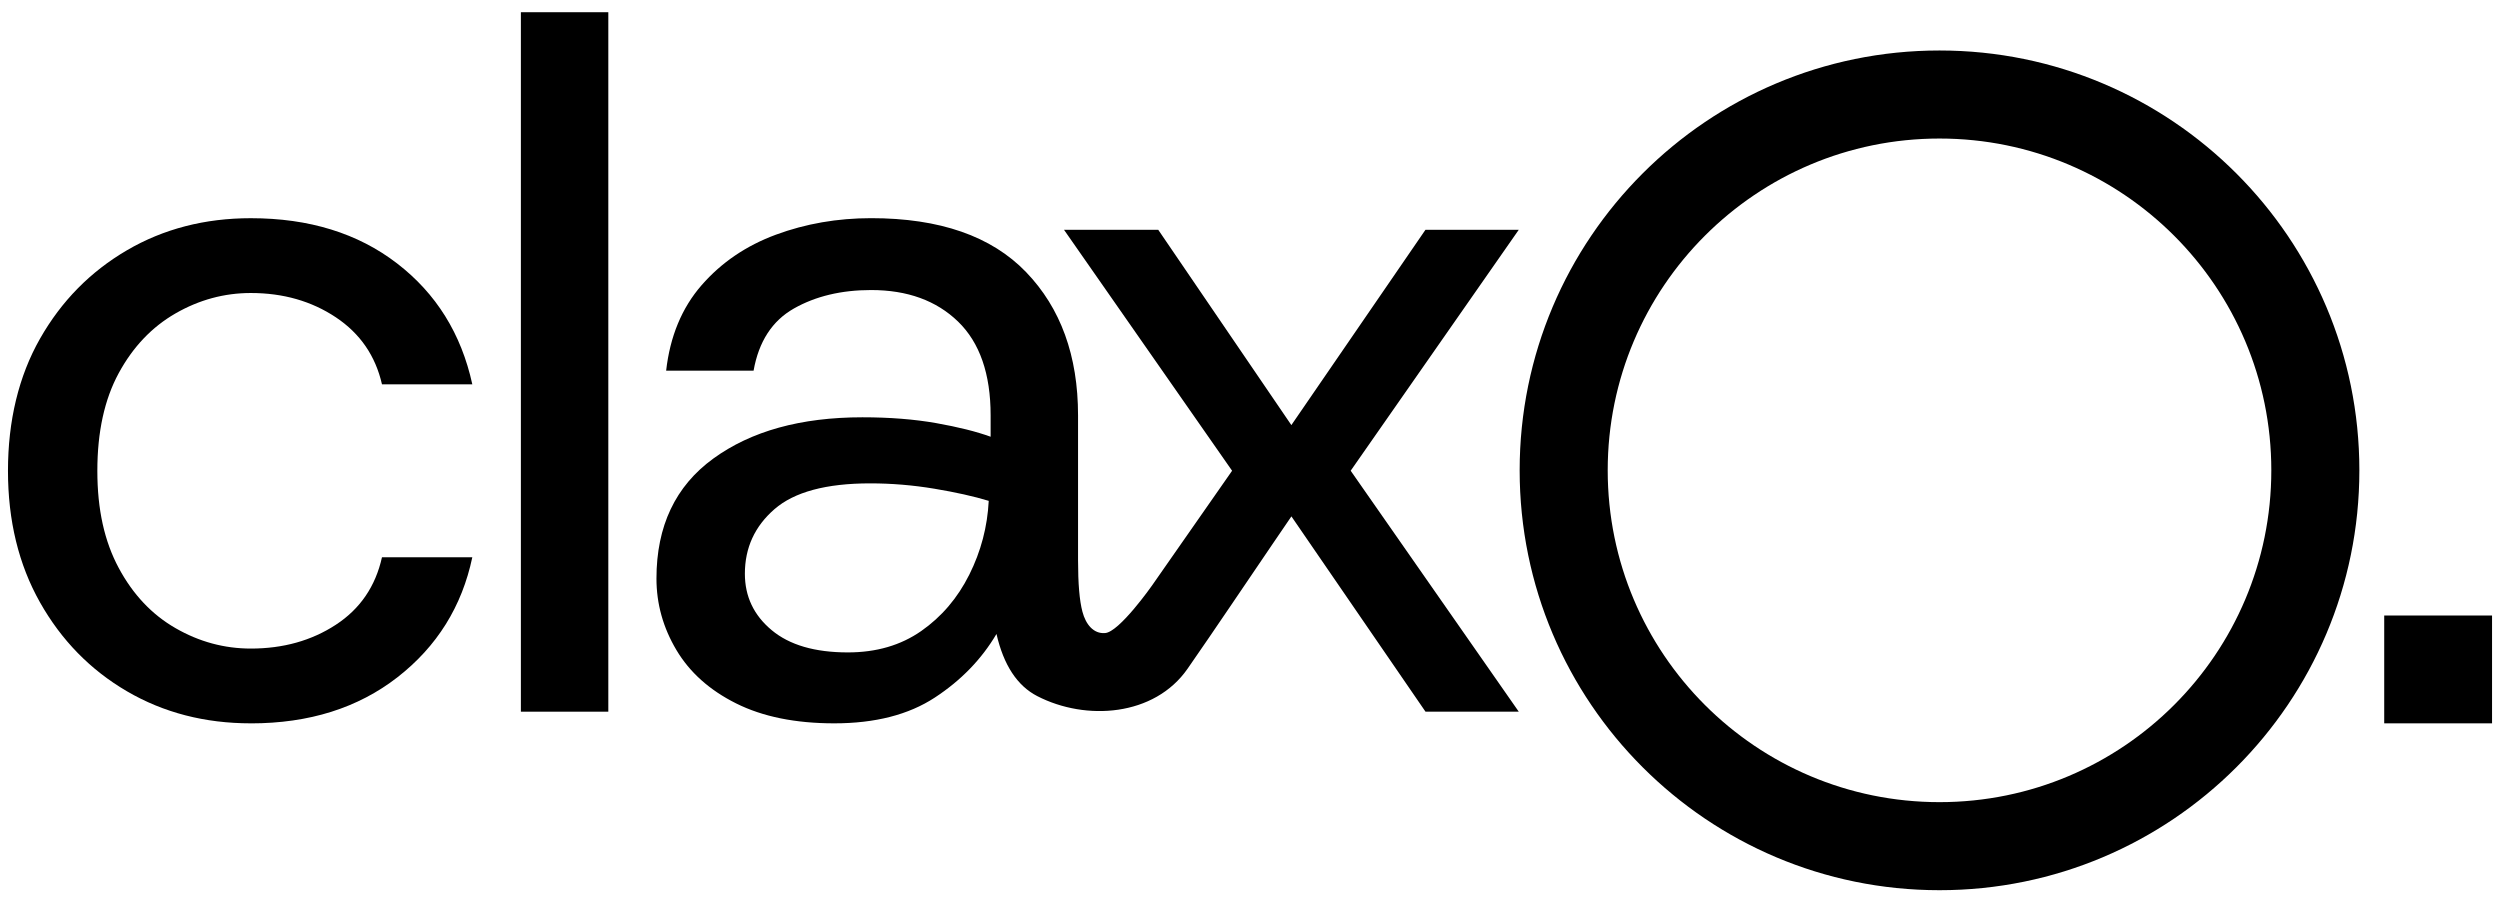
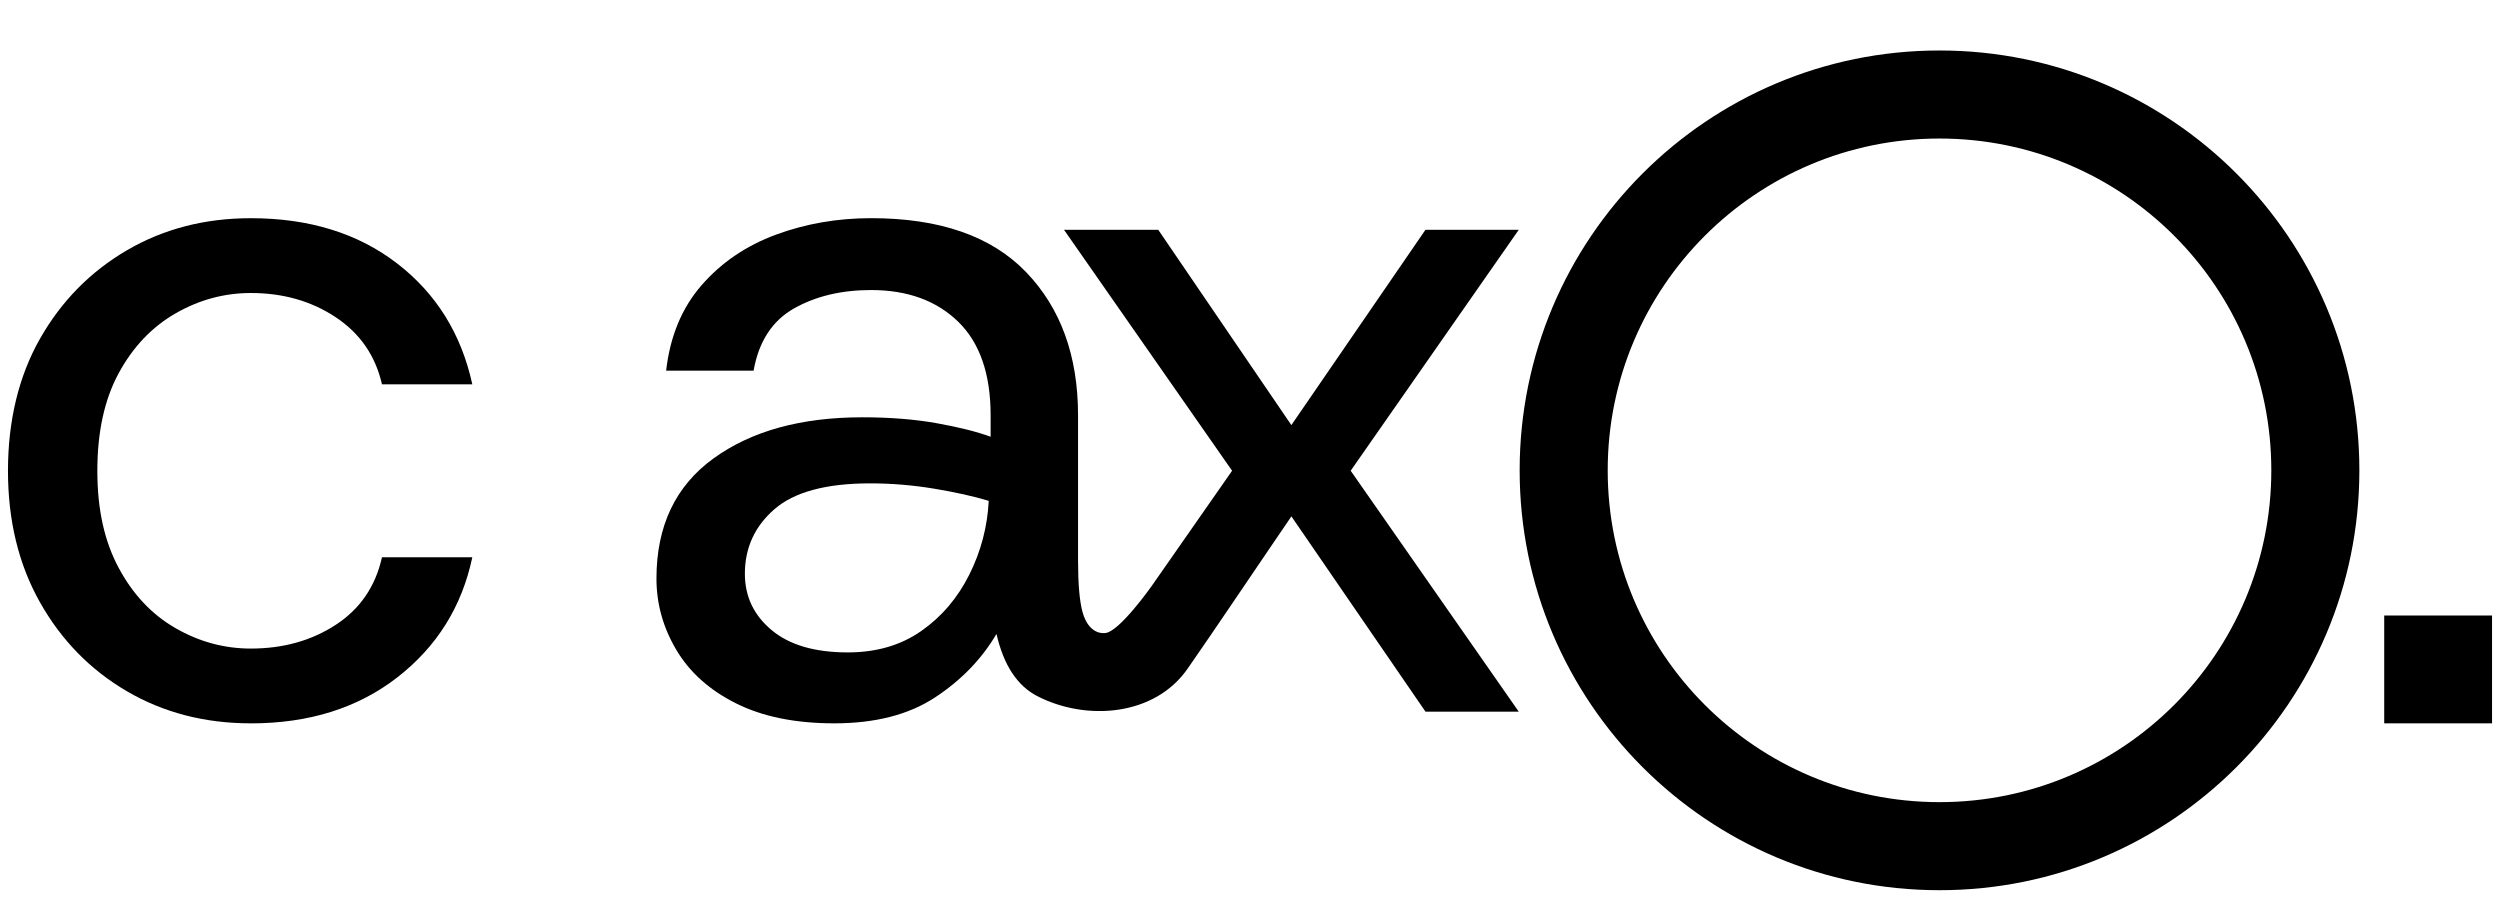
<svg xmlns="http://www.w3.org/2000/svg" id="Capa_2" data-name="Capa 2" viewBox="0 0 1025 370">
  <path d="M102.84,296.57c-18.86,0-35.78-4.38-50.78-13.14-15-8.76-26.88-20.91-35.65-36.44-8.76-15.53-13.14-33.52-13.14-53.97s4.38-38.77,13.14-54.17c8.76-15.4,20.64-27.48,35.65-36.25,15-8.76,31.93-13.14,50.78-13.14,23.9,0,43.88,6.17,59.94,18.52,16.06,12.35,26.35,28.88,30.87,49.59h-37.04c-2.66-11.68-8.96-20.84-18.92-27.48-9.96-6.63-21.58-9.96-34.85-9.96-10.89,0-21.18,2.79-30.87,8.36-9.7,5.58-17.46,13.74-23.3,24.5-5.84,10.75-8.76,24.1-8.76,40.03s2.92,28.95,8.76,39.83c5.84,10.89,13.6,19.12,23.3,24.69,9.69,5.58,19.98,8.37,30.87,8.37,13.27,0,24.89-3.25,34.85-9.76,9.96-6.5,16.26-15.73,18.92-27.68h37.04c-4.25,20.18-14.48,36.58-30.67,49.19-16.2,12.61-36.25,18.92-60.14,18.92Z" />
-   <path d="M213.56,291.79V5.01h35.85v286.78h-35.85Z" />
  <path d="M622.67,94.23h-38.24l-54.97,80.06-54.57-80.06h-38.64l68.91,98.78s-32.85,47.1-32.85,47.08c0,0-13.44,19.16-19.27,19.47-4.68.35-7.88-3.53-9.25-8.79-1.2-4.51-1.79-11.55-1.79-21.11v-59.35c0-24.43-7.11-44.01-21.31-58.75-14.21-14.74-35.39-22.11-63.53-22.11-13.81,0-26.82,2.26-39.03,6.77-12.22,4.52-22.37,11.42-30.47,20.71-8.1,9.3-12.94,20.98-14.54,35.05h35.85c2.12-11.95,7.63-20.44,16.53-25.49,8.89-5.04,19.45-7.57,31.67-7.57,14.87,0,26.75,4.32,35.65,12.94,8.89,8.63,13.34,21.45,13.34,38.44v8.76c-5.84-2.12-13.28-3.98-22.3-5.58-9.03-1.59-19.12-2.39-30.27-2.39-25.23,0-45.61,5.64-61.14,16.93-15.53,11.29-23.3,27.68-23.3,49.19,0,10.36,2.72,20.11,8.17,29.28,5.44,9.16,13.6,16.47,24.5,21.91,10.88,5.44,24.3,8.17,40.23,8.17,16.73,0,30.47-3.52,41.22-10.56,10.75-7.03,19.18-15.73,25.29-26.09,2.92,12.74,8.49,21.25,16.73,25.49,19.92,10.27,48.03,8.33,61.62-11.24,11.79-16.97,23.28-34.16,34.92-51.23,2.55-3.74,5.1-7.48,7.65-11.22l54.97,80.06h38.24l-68.91-98.78,68.91-98.78ZM397.4,235.63c-4.78,9.56-11.35,17.26-19.71,23.1-8.37,5.84-18.39,8.76-30.07,8.76-13.54,0-23.97-3.05-31.27-9.16-7.31-6.1-10.95-13.8-10.95-23.1,0-10.62,4.04-19.45,12.15-26.49,8.1-7.03,21.17-10.56,39.23-10.56,8.76,0,17.53.73,26.29,2.19,8.76,1.46,16.19,3.12,22.31,4.98-.54,10.62-3.19,20.71-7.97,30.27Z" />
  <path d="M795.2,20.7c-95.07,0-172.14,77.07-172.14,172.14s77.07,172.14,172.14,172.14,172.14-77.07,172.14-172.14S890.27,20.7,795.2,20.7ZM795.2,328.88c-75.13,0-136.04-60.91-136.04-136.04s60.91-136.04,136.04-136.04,136.04,60.91,136.04,136.04-60.91,136.04-136.04,136.04Z" />
  <path d="M1021.74,252.36v44.21h-44.21v-44.21h44.21Z" />
</svg>